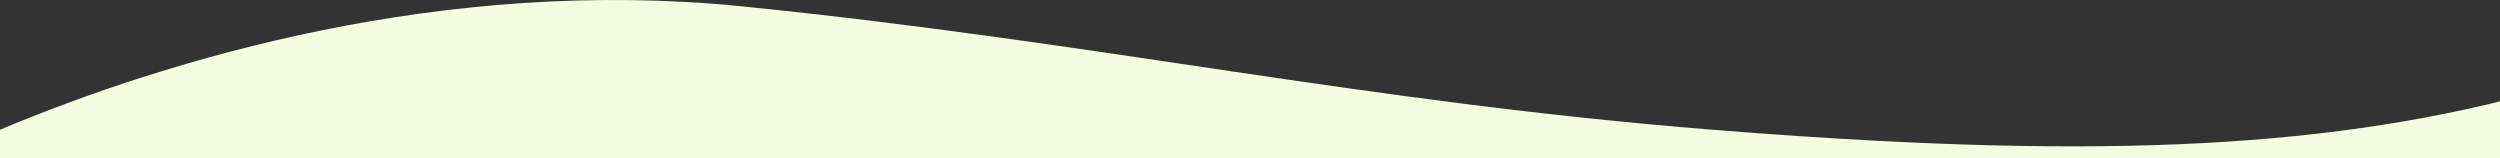
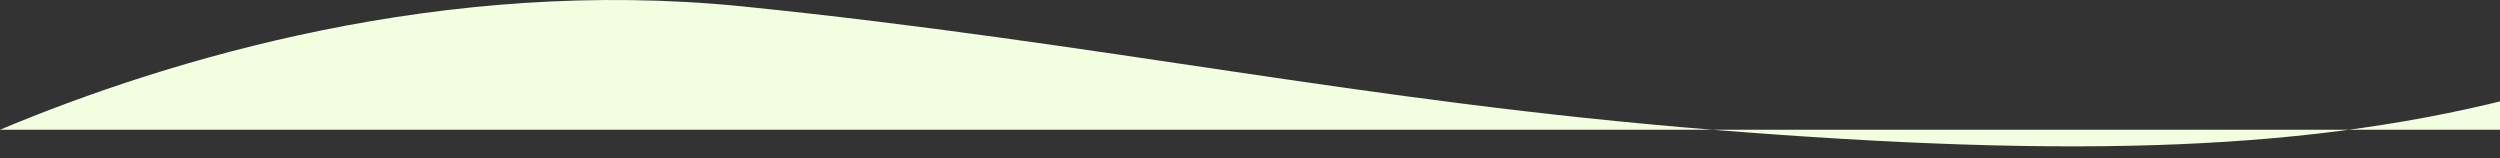
<svg xmlns="http://www.w3.org/2000/svg" width="1675" height="106" viewBox="0 0 1675 106" fill="none">
  <rect x="0" y="0" width="1675" height="106" fill="#333333" stroke="none" />
-   <path d="M497.613 4.304C297.108 -16.011 112.894 39.617 3.38965e-06 86.909L0 106H1694V63.109C1551.07 101.235 1392.84 106.55 1147.17 86.909C912.712 68.165 738.102 28.67 497.613 4.304Z" fill="#F2FEDF" />
+   <path d="M497.613 4.304C297.108 -16.011 112.894 39.617 3.38965e-06 86.909H1694V63.109C1551.07 101.235 1392.84 106.55 1147.17 86.909C912.712 68.165 738.102 28.67 497.613 4.304Z" fill="#F2FEDF" />
</svg>